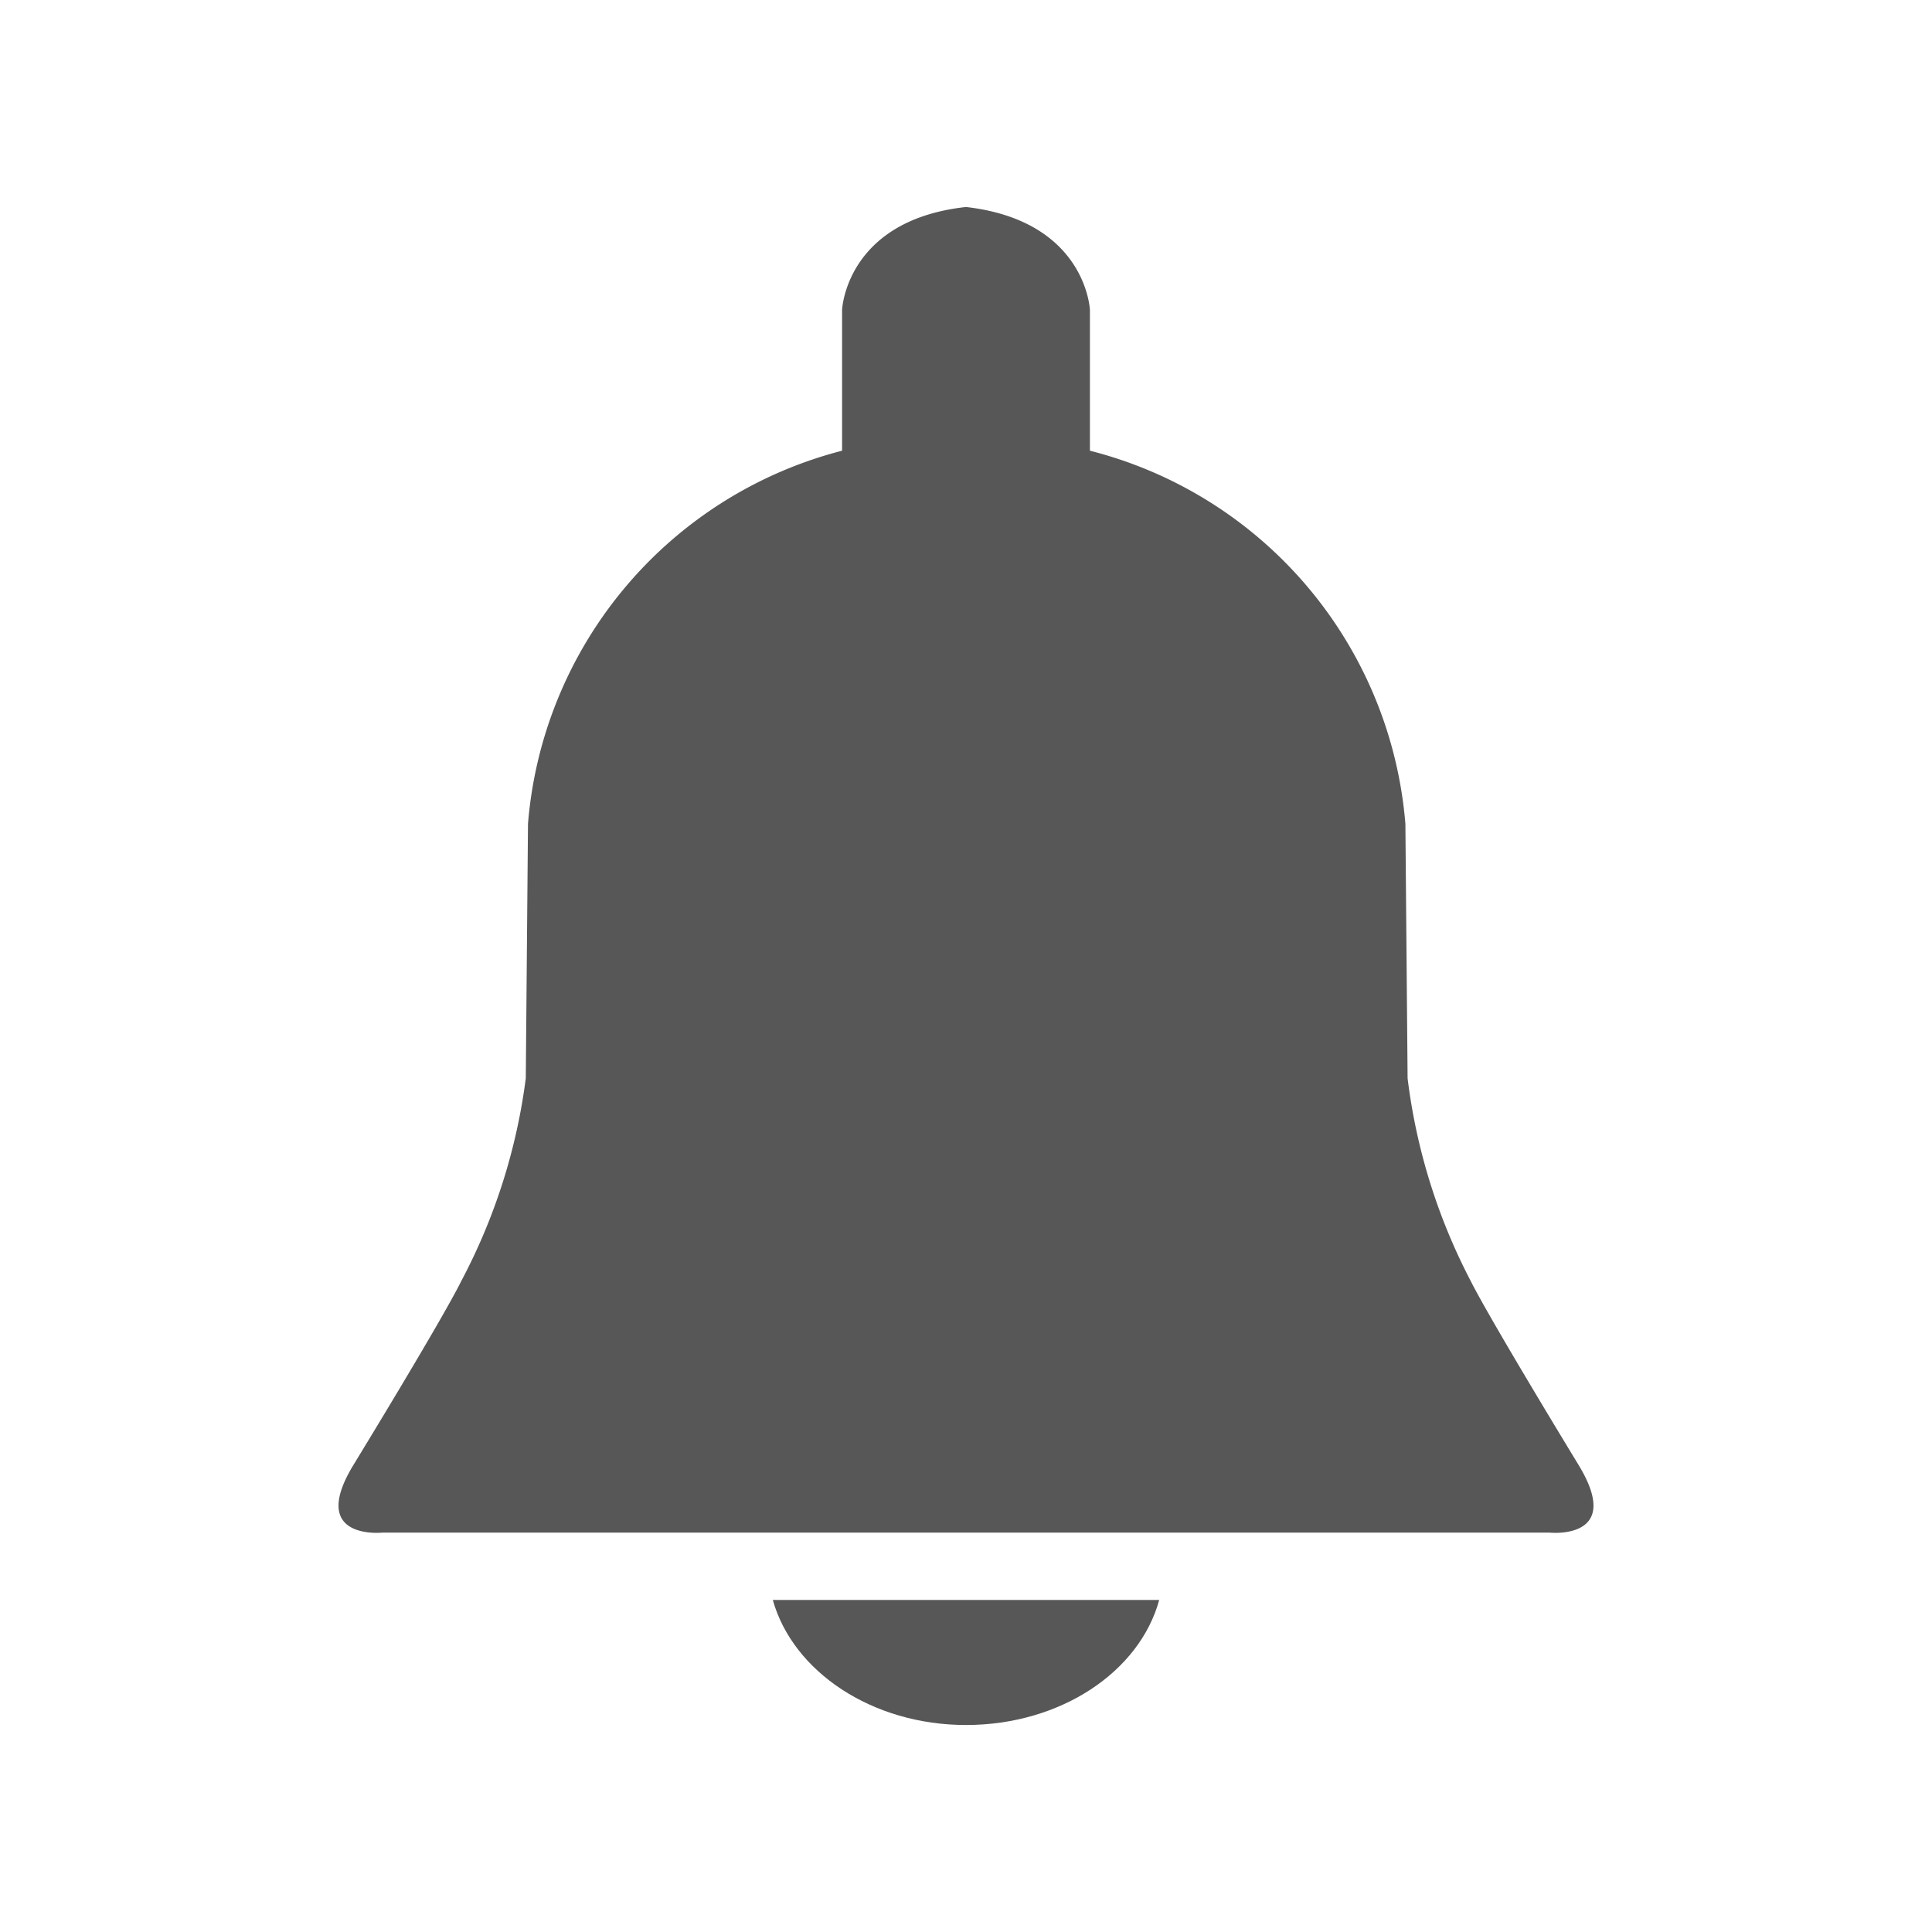
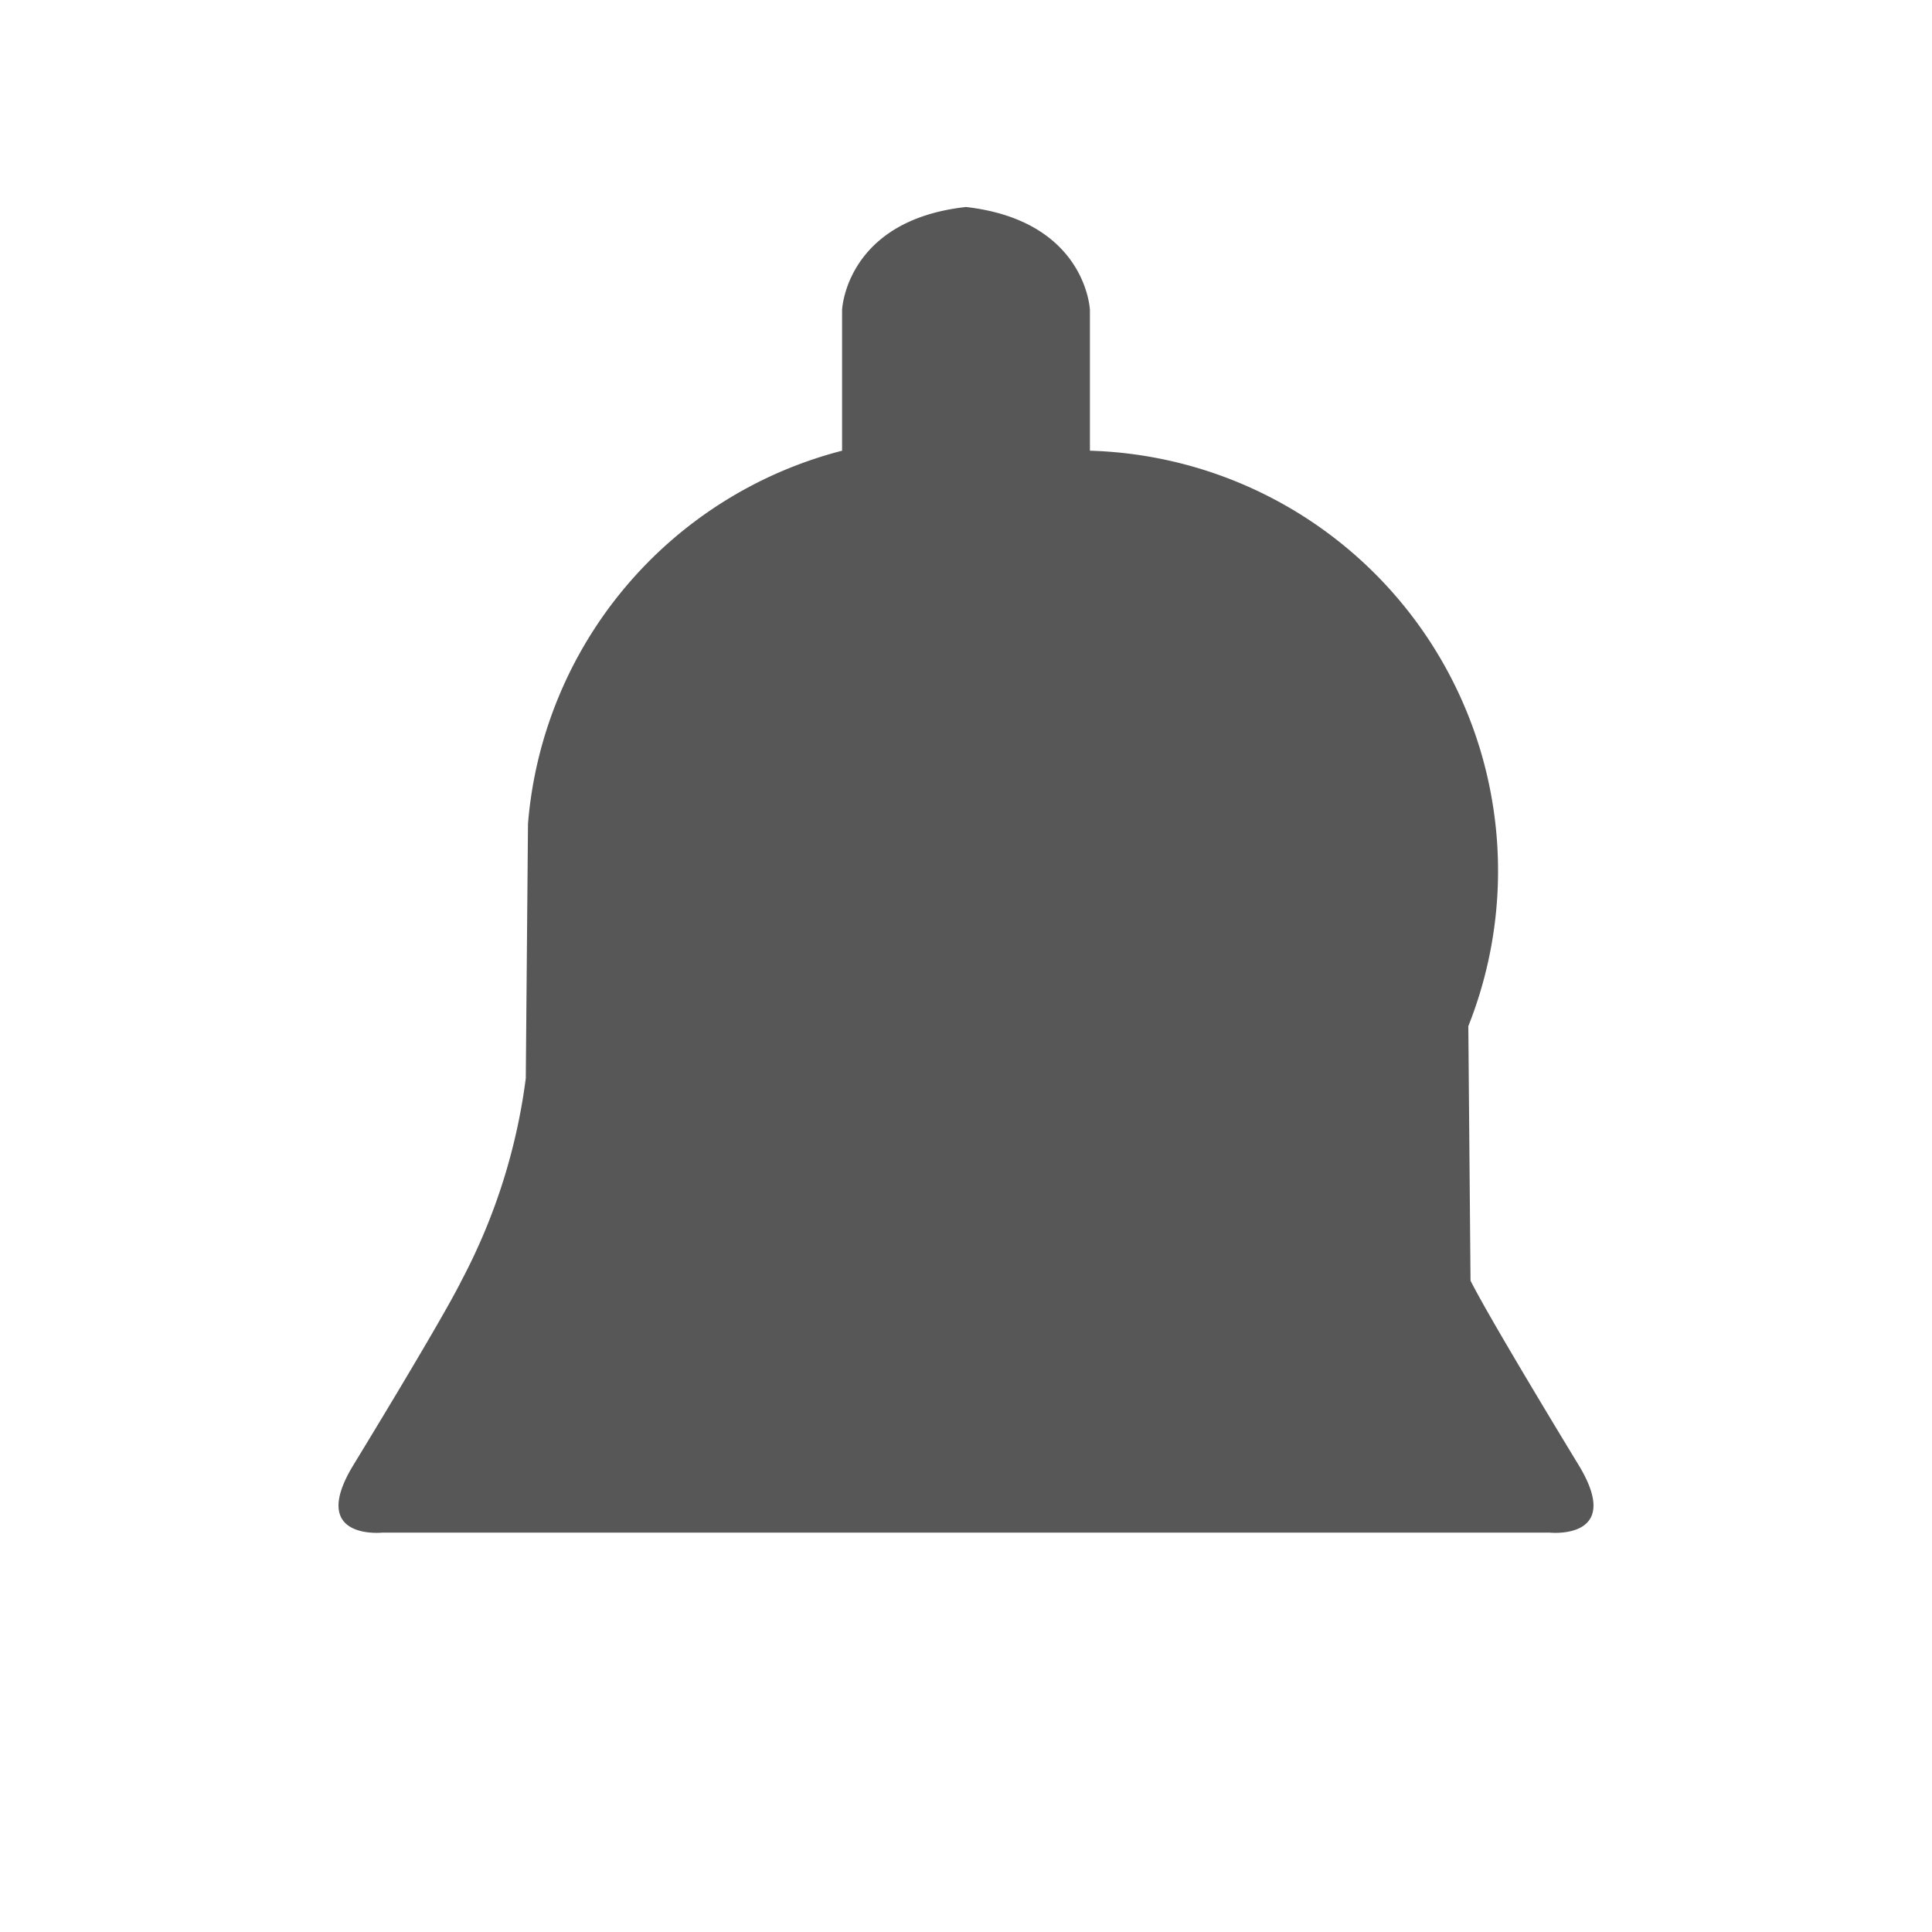
<svg xmlns="http://www.w3.org/2000/svg" id="Calque_1" data-name="Calque 1" viewBox="0 0 70 70">
  <defs>
    <style>.cls-1{fill:#585757;}</style>
  </defs>
-   <path class="cls-1" d="M35,62.5c3.43,0,6.29-1.93,7-4.53H28C28.73,60.57,31.6,62.5,35,62.5Z" />
-   <path class="cls-1" d="M57.22,53.12S54,47.84,53.28,46.4A21.53,21.53,0,0,1,51,39.07l-.08-9.22A15.23,15.23,0,0,0,39.49,16.33v-5.1S39.36,8,35,7.5c-4.36.48-4.49,3.73-4.49,3.73v5.1A15.23,15.23,0,0,0,19.13,29.85l-.08,9.22a21.53,21.53,0,0,1-2.33,7.33c-.71,1.44-3.94,6.72-3.94,6.72-1.61,2.69,1.07,2.41,1.07,2.41h42.3S58.83,55.81,57.22,53.12Z" />
+   <path class="cls-1" d="M57.22,53.12S54,47.84,53.28,46.4l-.08-9.22A15.23,15.23,0,0,0,39.49,16.33v-5.1S39.36,8,35,7.5c-4.36.48-4.49,3.73-4.49,3.73v5.1A15.23,15.23,0,0,0,19.13,29.85l-.08,9.22a21.53,21.53,0,0,1-2.33,7.33c-.71,1.44-3.94,6.72-3.94,6.72-1.61,2.69,1.07,2.41,1.07,2.41h42.3S58.83,55.81,57.22,53.12Z" />
</svg>